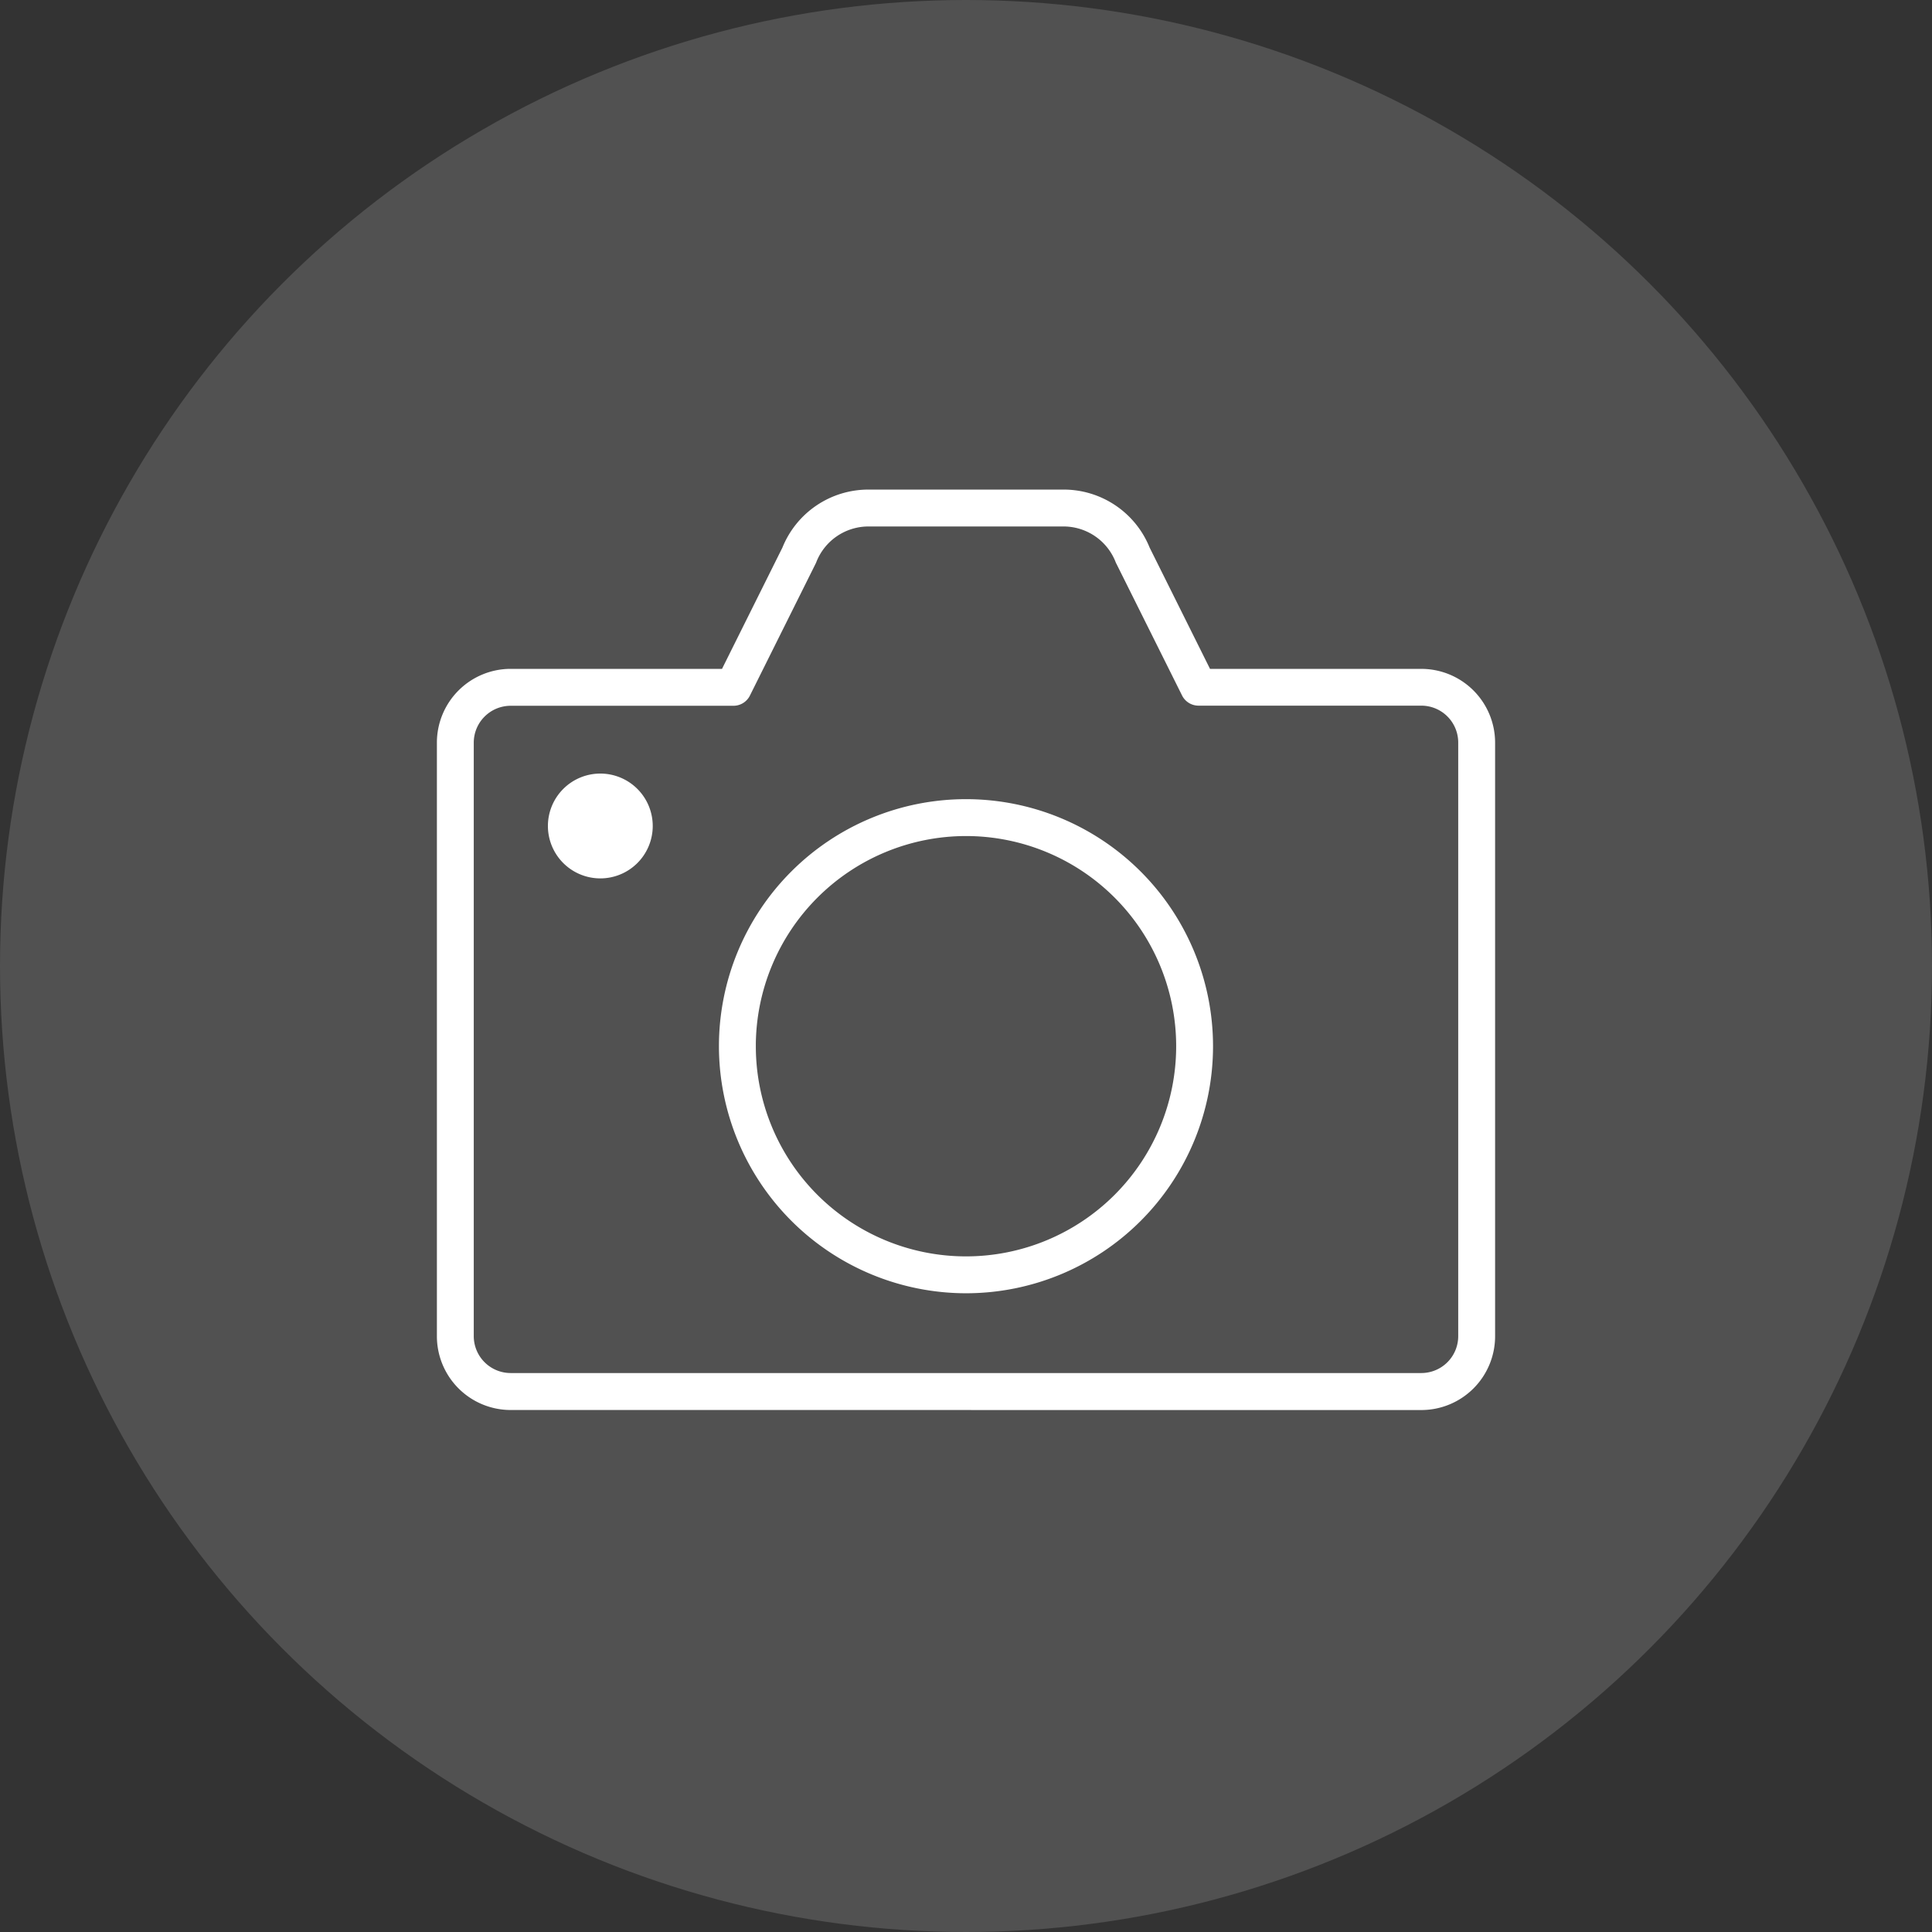
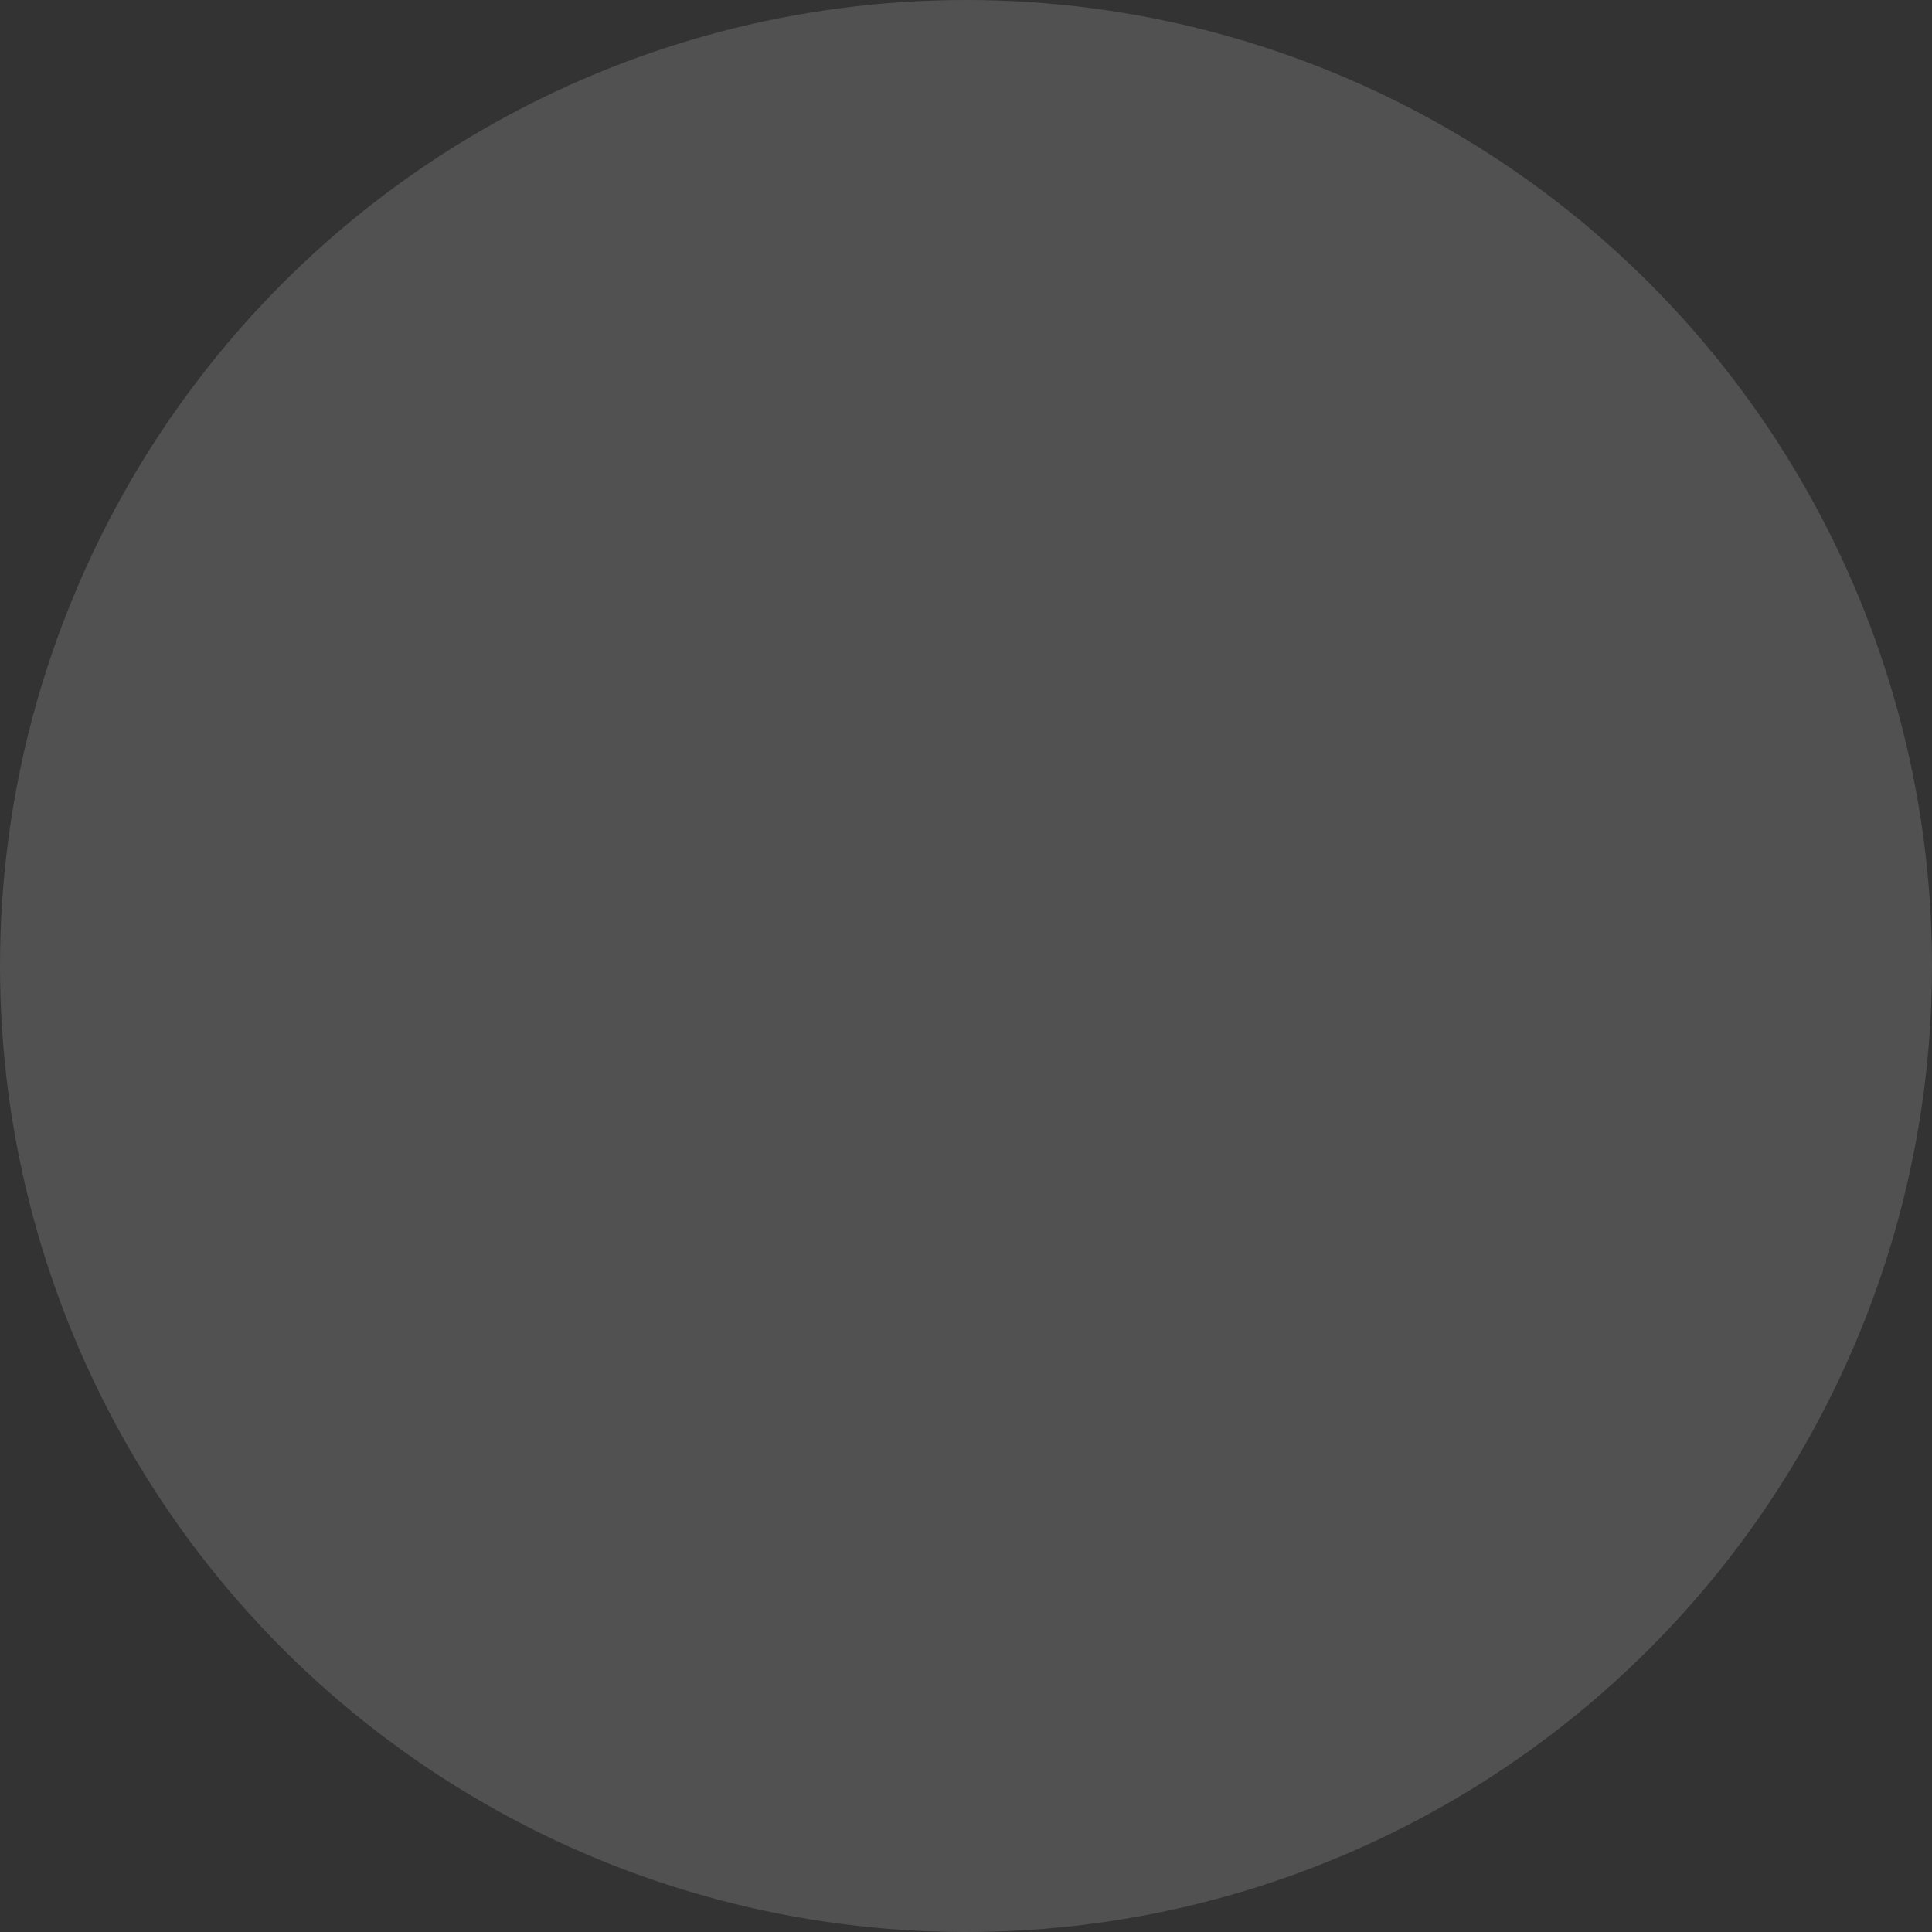
<svg xmlns="http://www.w3.org/2000/svg" width="110" height="110" viewBox="0 0 110 110">
  <rect x="0" y="0" width="110" height="110" fill="#333333" stroke="none" />
  <g id="menu_icon_gallery" transform="translate(-905 -610)">
    <circle id="楕円形_22" data-name="楕円形 22" cx="55" cy="55" r="55" transform="translate(905 610)" fill="#fff" opacity="0.148" />
-     <path id="合体_5" data-name="合体 5" d="M4.073,52.155A4.078,4.078,0,0,1,0,48.081v-33.8a4.078,4.078,0,0,1,4.073-4.074H16.186l3.476-6.979A5.15,5.15,0,0,1,24.459,0H35.541a5.15,5.15,0,0,1,4.8,3.229l3.475,6.979H55.927A4.078,4.078,0,0,1,60,14.283v33.8a4.078,4.078,0,0,1-4.073,4.074ZM1.849,14.283v33.8A2.227,2.227,0,0,0,4.073,50.3H55.927a2.226,2.226,0,0,0,2.223-2.224v-33.8a2.226,2.226,0,0,0-2.223-2.224H43.241a.924.924,0,0,1-.829-.513L38.665,4.021c-.011-.023-.021-.047-.032-.071a3.311,3.311,0,0,0-3.093-2.1H24.459a3.313,3.313,0,0,0-3.095,2.1c-.009.024-.02.048-.03.071l-3.748,7.525a.923.923,0,0,1-.827.513H4.073A2.227,2.227,0,0,0,1.849,14.283ZM16.058,31.567A13.941,13.941,0,1,1,30,45.508,13.957,13.957,0,0,1,16.058,31.567Zm1.851,0A12.091,12.091,0,1,0,30,19.476,12.1,12.1,0,0,0,17.908,31.567ZM6.321,19.027a2.859,2.859,0,1,1,2.86,2.86A2.859,2.859,0,0,1,6.321,19.027Z" transform="translate(930 638)" fill="#fff" stroke="#fff" stroke-linecap="round" stroke-miterlimit="10" stroke-width="0.25" />
  </g>
</svg>